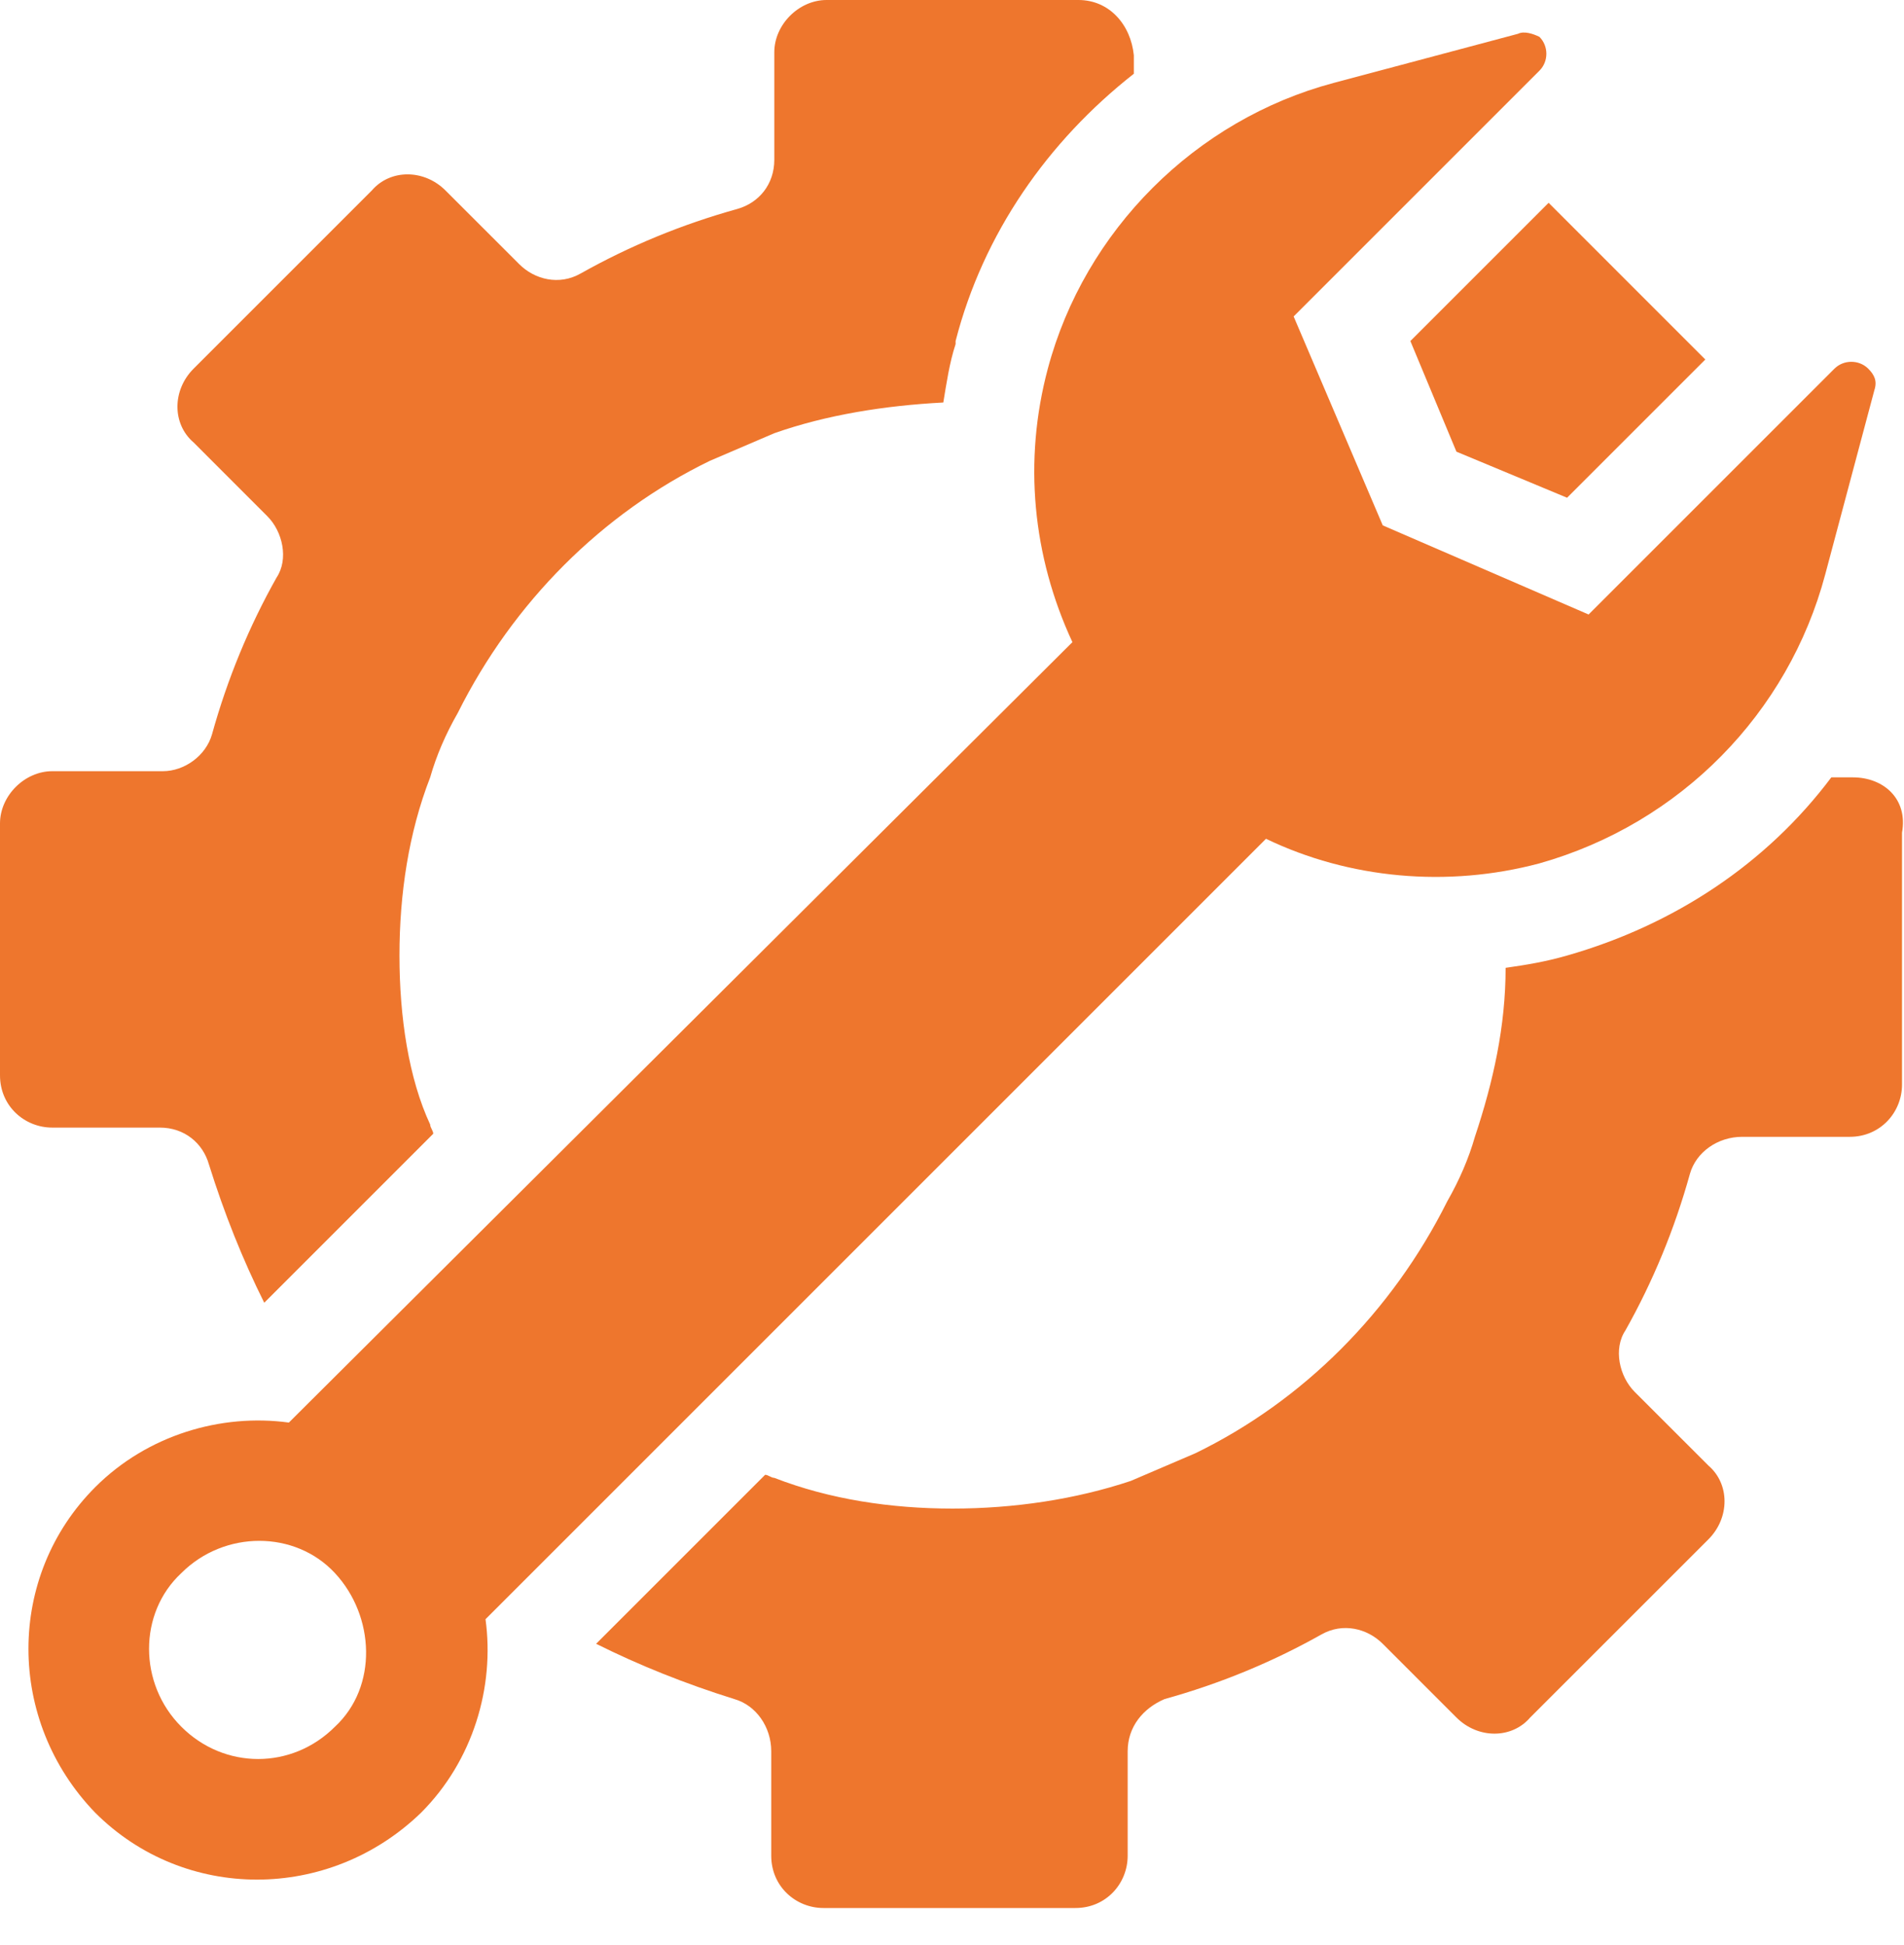
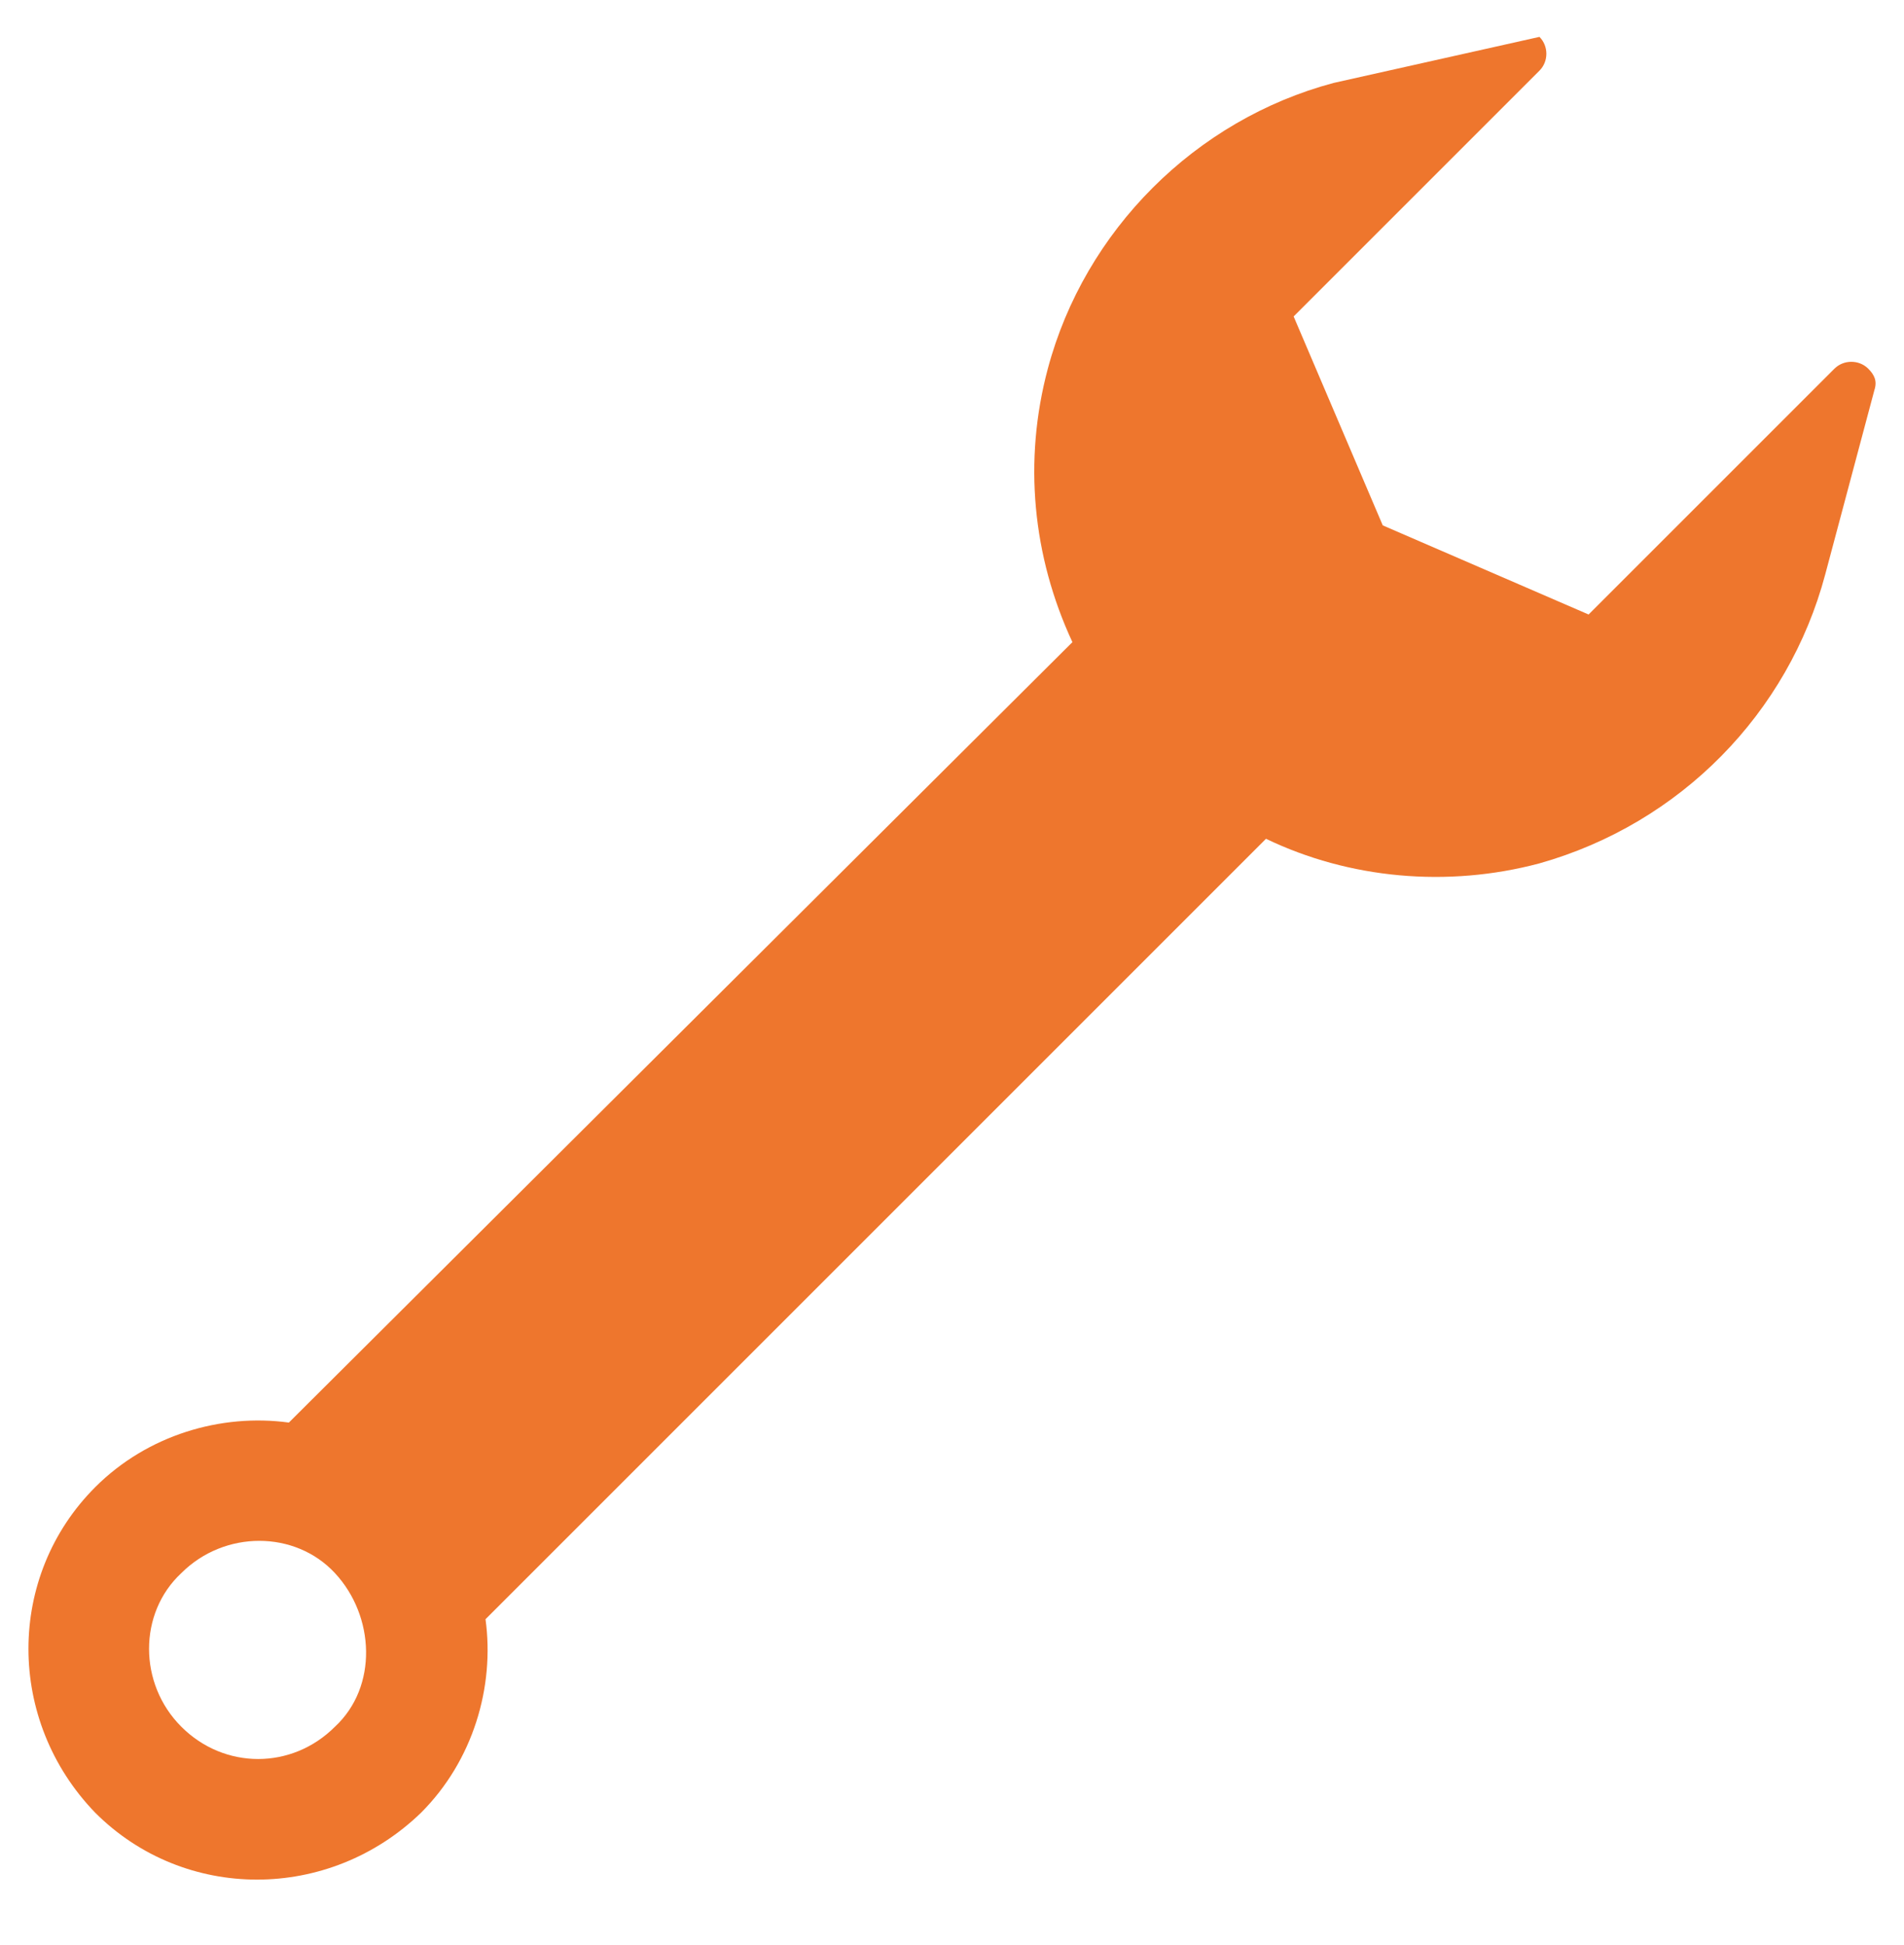
<svg xmlns="http://www.w3.org/2000/svg" width="46" height="47" viewBox="0 0 46 47" fill="none">
-   <path d="M44.764 18.782H44.244C42.685 20.86 40.458 22.345 37.86 23.087C37.34 23.236 36.895 23.31 36.375 23.384C36.375 24.794 36.078 26.131 35.633 27.467C35.484 27.987 35.262 28.506 34.965 29.026C33.629 31.698 31.476 33.851 28.878 35.113C28.358 35.336 27.838 35.559 27.319 35.781C25.982 36.227 24.498 36.449 23.013 36.449C21.528 36.449 20.044 36.227 18.707 35.707C18.633 35.707 18.559 35.633 18.485 35.633L14.402 39.716C15.441 40.235 16.554 40.681 17.742 41.052C18.262 41.2 18.633 41.72 18.633 42.314V44.838C18.633 45.58 19.227 46.1 19.895 46.1H25.982C26.725 46.1 27.244 45.506 27.244 44.838V42.314C27.244 41.72 27.616 41.275 28.135 41.052C29.471 40.681 30.733 40.161 31.921 39.493C32.441 39.196 33.035 39.345 33.406 39.716L35.187 41.497C35.707 42.017 36.524 42.017 36.969 41.497L41.275 37.192C41.794 36.672 41.794 35.856 41.275 35.41L39.493 33.629C39.122 33.257 38.973 32.589 39.27 32.144C39.938 30.956 40.458 29.694 40.829 28.358C40.978 27.838 41.497 27.467 42.091 27.467H44.69C45.432 27.467 45.952 26.873 45.952 26.205V20.118C46.1 19.301 45.506 18.782 44.764 18.782ZM37.414 4.9L34.074 8.24L35.187 10.913L37.86 12.026L41.2 8.686L37.414 4.9ZM26.056 0H19.969C19.301 0 18.707 0.594 18.707 1.262V3.86C18.707 4.454 18.336 4.9 17.816 5.048C16.48 5.419 15.218 5.939 14.03 6.607C13.511 6.904 12.917 6.755 12.546 6.384L10.764 4.603C10.244 4.083 9.428 4.083 8.982 4.603L4.677 8.908C4.157 9.428 4.157 10.244 4.677 10.69L6.458 12.472C6.83 12.843 6.978 13.511 6.681 13.956C6.013 15.144 5.493 16.406 5.122 17.742C4.974 18.262 4.454 18.633 3.934 18.633H1.262C0.594 18.633 0 19.227 0 19.895V25.982C0 26.725 0.594 27.244 1.262 27.244H3.86C4.454 27.244 4.9 27.616 5.048 28.135C5.419 29.323 5.865 30.436 6.384 31.476L10.467 27.393C10.467 27.319 10.393 27.244 10.393 27.17C9.873 26.056 9.651 24.572 9.651 23.087C9.651 21.602 9.873 20.118 10.393 18.782C10.541 18.262 10.764 17.742 11.061 17.223C12.397 14.55 14.55 12.397 17.148 11.135C17.668 10.913 18.188 10.69 18.707 10.467C19.969 10.022 21.38 9.799 22.79 9.725C22.864 9.279 22.939 8.76 23.087 8.314V8.24C23.755 5.642 25.314 3.415 27.393 1.782V1.336C27.319 0.594 26.799 0 26.056 0Z" fill="#EE762D" />
-   <path d="M44.096 13.882L45.284 9.428C45.358 9.205 45.284 9.057 45.136 8.908C44.913 8.686 44.542 8.686 44.319 8.908L38.38 14.847L33.407 12.694L31.254 7.646L37.193 1.707C37.415 1.485 37.415 1.114 37.193 0.891C37.044 0.817 36.821 0.742 36.673 0.817L32.219 2.004C28.878 2.895 26.206 5.568 25.315 8.908C24.721 11.135 24.944 13.437 25.909 15.515L6.979 34.371C5.346 34.148 3.564 34.668 2.302 35.93C0.149 38.083 0.149 41.572 2.302 43.799C4.455 45.952 7.944 45.952 10.171 43.799C11.433 42.537 11.953 40.755 11.73 39.122L30.586 20.266C32.59 21.231 34.966 21.454 37.193 20.86C40.607 19.895 43.206 17.223 44.096 13.882ZM4.381 41.72C3.341 40.681 3.341 38.974 4.381 38.008C5.42 36.969 7.127 36.969 8.092 38.008C9.058 39.048 9.132 40.755 8.092 41.72C7.053 42.76 5.42 42.76 4.381 41.72Z" fill="#EE762D" />
+   <path d="M44.096 13.882L45.284 9.428C45.358 9.205 45.284 9.057 45.136 8.908C44.913 8.686 44.542 8.686 44.319 8.908L38.38 14.847L33.407 12.694L31.254 7.646L37.193 1.707C37.415 1.485 37.415 1.114 37.193 0.891L32.219 2.004C28.878 2.895 26.206 5.568 25.315 8.908C24.721 11.135 24.944 13.437 25.909 15.515L6.979 34.371C5.346 34.148 3.564 34.668 2.302 35.93C0.149 38.083 0.149 41.572 2.302 43.799C4.455 45.952 7.944 45.952 10.171 43.799C11.433 42.537 11.953 40.755 11.73 39.122L30.586 20.266C32.59 21.231 34.966 21.454 37.193 20.86C40.607 19.895 43.206 17.223 44.096 13.882ZM4.381 41.72C3.341 40.681 3.341 38.974 4.381 38.008C5.42 36.969 7.127 36.969 8.092 38.008C9.058 39.048 9.132 40.755 8.092 41.72C7.053 42.76 5.42 42.76 4.381 41.72Z" fill="#EE762D" />
</svg>